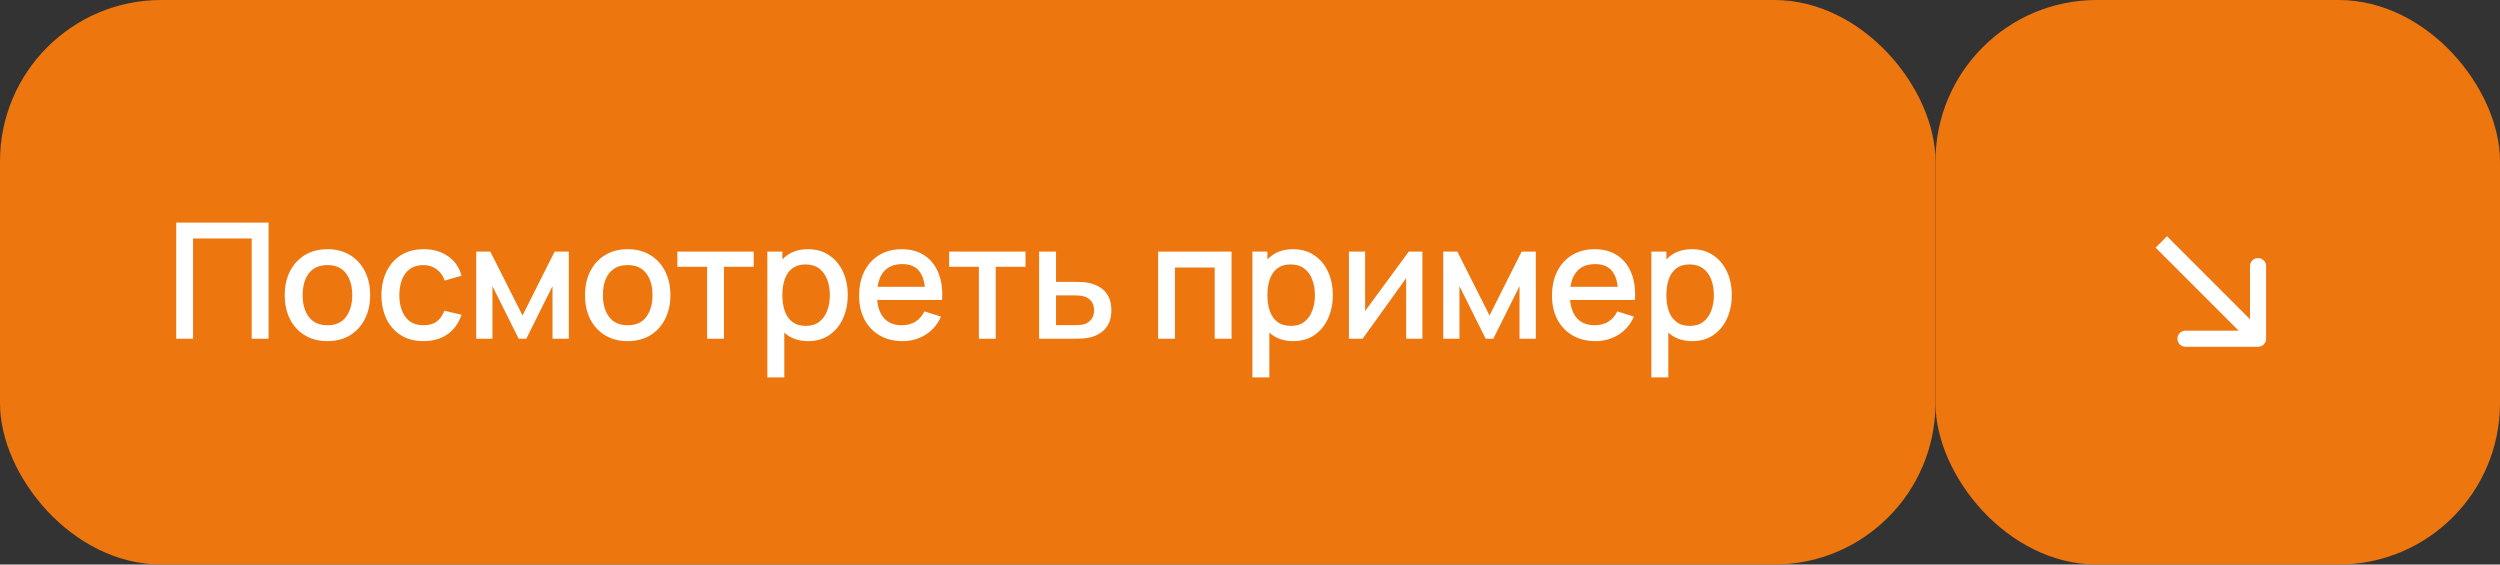
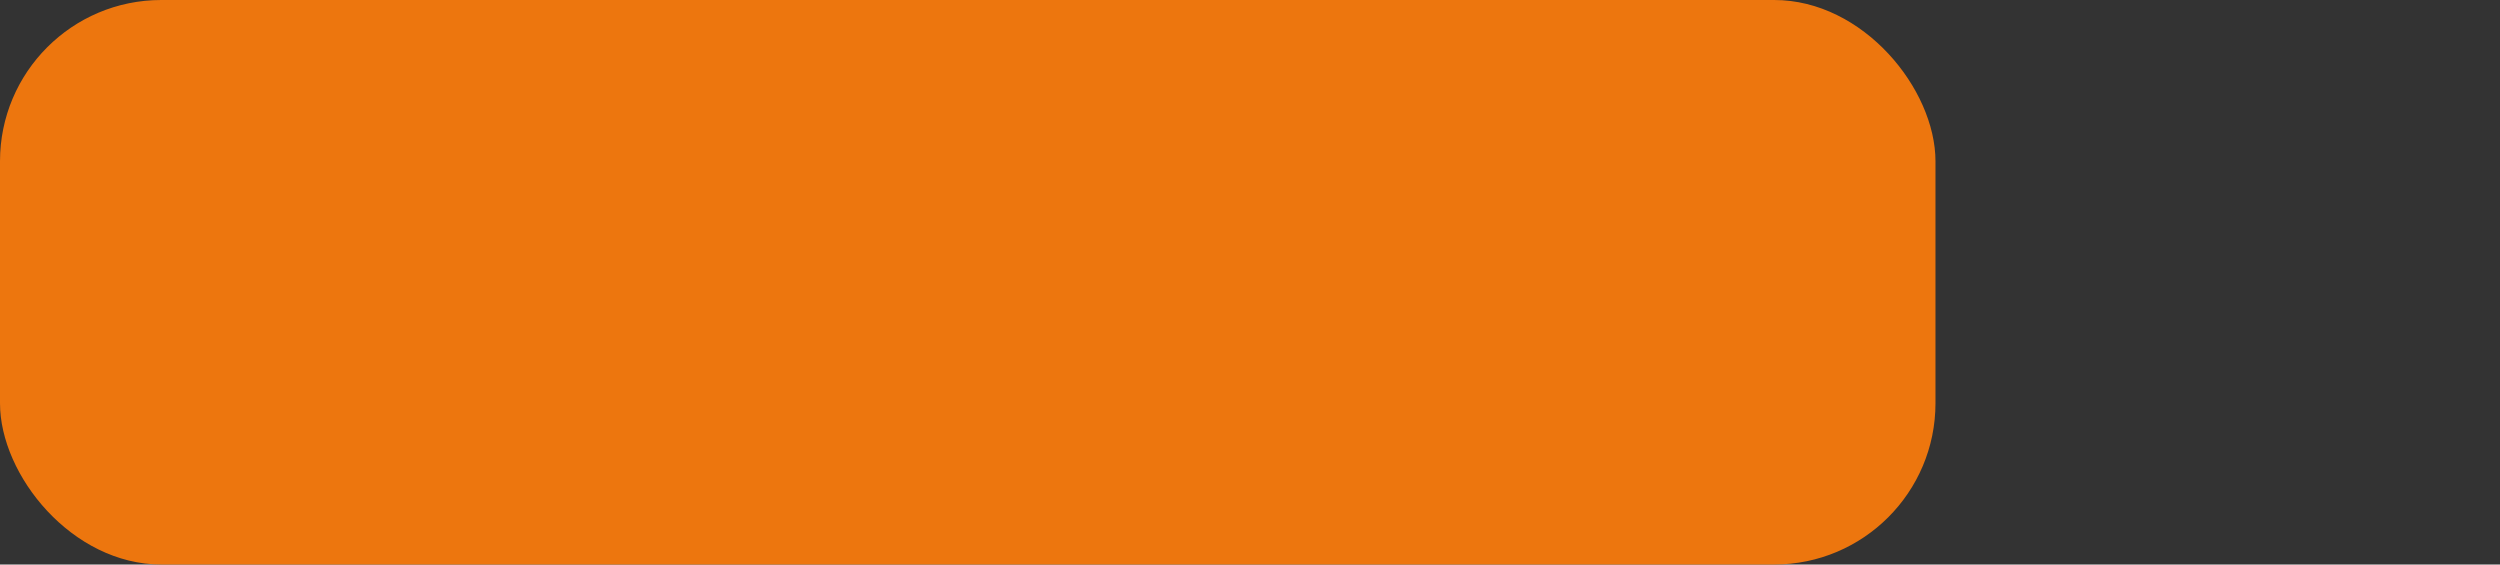
<svg xmlns="http://www.w3.org/2000/svg" width="155" height="35" viewBox="0 0 155 35" fill="none">
  <rect x="0" y="0" width="155" height="35" fill="#333333" stroke="none" />
  <rect width="120" height="35" rx="10" fill="#ED760E" />
-   <rect x="120" width="35" height="35" rx="10" fill="#ED760E" />
-   <path d="M10.925 21V13.8H16.65V21H15.605V14.785H11.97V21H10.925ZM20.299 21.15C19.759 21.15 19.29 21.028 18.894 20.785C18.497 20.542 18.19 20.207 17.974 19.78C17.76 19.35 17.654 18.855 17.654 18.295C17.654 17.732 17.764 17.237 17.984 16.81C18.204 16.38 18.512 16.047 18.909 15.81C19.305 15.57 19.769 15.45 20.299 15.45C20.839 15.45 21.307 15.572 21.704 15.815C22.1 16.058 22.407 16.393 22.624 16.82C22.84 17.247 22.949 17.738 22.949 18.295C22.949 18.858 22.839 19.355 22.619 19.785C22.402 20.212 22.095 20.547 21.699 20.79C21.302 21.03 20.835 21.15 20.299 21.15ZM20.299 20.165C20.815 20.165 21.2 19.992 21.454 19.645C21.71 19.295 21.839 18.845 21.839 18.295C21.839 17.732 21.709 17.282 21.449 16.945C21.192 16.605 20.809 16.435 20.299 16.435C19.949 16.435 19.66 16.515 19.434 16.675C19.207 16.832 19.039 17.05 18.929 17.33C18.819 17.607 18.764 17.928 18.764 18.295C18.764 18.862 18.894 19.315 19.154 19.655C19.414 19.995 19.795 20.165 20.299 20.165ZM26.258 21.15C25.704 21.15 25.234 21.027 24.848 20.78C24.461 20.533 24.164 20.195 23.957 19.765C23.754 19.335 23.651 18.847 23.648 18.3C23.651 17.743 23.758 17.252 23.968 16.825C24.177 16.395 24.477 16.058 24.867 15.815C25.258 15.572 25.726 15.45 26.273 15.45C26.863 15.45 27.366 15.597 27.782 15.89C28.203 16.183 28.479 16.585 28.613 17.095L27.573 17.395C27.469 17.092 27.299 16.857 27.062 16.69C26.829 16.52 26.561 16.435 26.258 16.435C25.914 16.435 25.633 16.517 25.413 16.68C25.192 16.84 25.029 17.06 24.922 17.34C24.816 17.62 24.761 17.94 24.758 18.3C24.761 18.857 24.887 19.307 25.137 19.65C25.391 19.993 25.764 20.165 26.258 20.165C26.594 20.165 26.866 20.088 27.073 19.935C27.282 19.778 27.442 19.555 27.552 19.265L28.613 19.515C28.436 20.042 28.144 20.447 27.738 20.73C27.331 21.01 26.837 21.15 26.258 21.15ZM29.526 21V15.6H30.401L32.396 19.56L34.386 15.6H35.266V21H34.256V17.74L32.631 21H32.156L30.531 17.74V21H29.526ZM38.915 21.15C38.375 21.15 37.906 21.028 37.51 20.785C37.113 20.542 36.806 20.207 36.59 19.78C36.376 19.35 36.27 18.855 36.27 18.295C36.27 17.732 36.38 17.237 36.6 16.81C36.82 16.38 37.128 16.047 37.525 15.81C37.921 15.57 38.385 15.45 38.915 15.45C39.455 15.45 39.923 15.572 40.32 15.815C40.716 16.058 41.023 16.393 41.24 16.82C41.456 17.247 41.565 17.738 41.565 18.295C41.565 18.858 41.455 19.355 41.235 19.785C41.018 20.212 40.711 20.547 40.315 20.79C39.918 21.03 39.451 21.15 38.915 21.15ZM38.915 20.165C39.431 20.165 39.816 19.992 40.07 19.645C40.326 19.295 40.455 18.845 40.455 18.295C40.455 17.732 40.325 17.282 40.065 16.945C39.808 16.605 39.425 16.435 38.915 16.435C38.565 16.435 38.276 16.515 38.05 16.675C37.823 16.832 37.655 17.05 37.545 17.33C37.435 17.607 37.38 17.928 37.38 18.295C37.38 18.862 37.51 19.315 37.77 19.655C38.03 19.995 38.411 20.165 38.915 20.165ZM43.841 21V16.54H41.996V15.6H46.731V16.54H44.886V21H43.841ZM50.116 21.15C49.599 21.15 49.166 21.025 48.816 20.775C48.466 20.522 48.201 20.18 48.021 19.75C47.841 19.32 47.751 18.835 47.751 18.295C47.751 17.755 47.839 17.27 48.016 16.84C48.196 16.41 48.459 16.072 48.806 15.825C49.156 15.575 49.586 15.45 50.096 15.45C50.602 15.45 51.039 15.575 51.406 15.825C51.776 16.072 52.061 16.41 52.261 16.84C52.461 17.267 52.561 17.752 52.561 18.295C52.561 18.835 52.461 19.322 52.261 19.755C52.064 20.185 51.782 20.525 51.416 20.775C51.052 21.025 50.619 21.15 50.116 21.15ZM47.576 23.4V15.6H48.506V19.485H48.626V23.4H47.576ZM49.971 20.205C50.304 20.205 50.579 20.12 50.796 19.95C51.016 19.78 51.179 19.552 51.286 19.265C51.396 18.975 51.451 18.652 51.451 18.295C51.451 17.942 51.396 17.622 51.286 17.335C51.179 17.048 51.014 16.82 50.791 16.65C50.567 16.48 50.282 16.395 49.936 16.395C49.609 16.395 49.339 16.475 49.126 16.635C48.916 16.795 48.759 17.018 48.656 17.305C48.556 17.592 48.506 17.922 48.506 18.295C48.506 18.668 48.556 18.998 48.656 19.285C48.756 19.572 48.914 19.797 49.131 19.96C49.347 20.123 49.627 20.205 49.971 20.205ZM55.96 21.15C55.423 21.15 54.951 21.033 54.545 20.8C54.141 20.563 53.826 20.235 53.6 19.815C53.376 19.392 53.265 18.902 53.265 18.345C53.265 17.755 53.375 17.243 53.595 16.81C53.818 16.377 54.128 16.042 54.525 15.805C54.921 15.568 55.383 15.45 55.91 15.45C56.46 15.45 56.928 15.578 57.315 15.835C57.701 16.088 57.99 16.45 58.18 16.92C58.373 17.39 58.45 17.948 58.41 18.595H57.365V18.215C57.358 17.588 57.238 17.125 57.005 16.825C56.775 16.525 56.423 16.375 55.95 16.375C55.426 16.375 55.033 16.54 54.77 16.87C54.506 17.2 54.375 17.677 54.375 18.3C54.375 18.893 54.506 19.353 54.77 19.68C55.033 20.003 55.413 20.165 55.91 20.165C56.236 20.165 56.518 20.092 56.755 19.945C56.995 19.795 57.181 19.582 57.315 19.305L58.34 19.63C58.13 20.113 57.811 20.488 57.385 20.755C56.958 21.018 56.483 21.15 55.96 21.15ZM54.035 18.595V17.78H57.89V18.595H54.035ZM60.69 21V16.54H58.845V15.6H63.58V16.54H61.735V21H60.69ZM64.424 21V15.6H65.474V17.475H66.539C66.692 17.475 66.856 17.478 67.029 17.485C67.206 17.492 67.357 17.508 67.484 17.535C67.774 17.595 68.024 17.695 68.234 17.835C68.447 17.975 68.612 18.162 68.729 18.395C68.846 18.625 68.904 18.908 68.904 19.245C68.904 19.715 68.781 20.09 68.534 20.37C68.291 20.647 67.961 20.833 67.544 20.93C67.411 20.96 67.252 20.98 67.069 20.99C66.889 20.997 66.724 21 66.574 21H64.424ZM65.474 20.16H66.634C66.717 20.16 66.812 20.157 66.919 20.15C67.026 20.143 67.124 20.128 67.214 20.105C67.374 20.058 67.517 19.963 67.644 19.82C67.771 19.677 67.834 19.485 67.834 19.245C67.834 18.998 67.771 18.802 67.644 18.655C67.521 18.508 67.364 18.413 67.174 18.37C67.084 18.347 66.992 18.332 66.899 18.325C66.806 18.318 66.717 18.315 66.634 18.315H65.474V20.16ZM71.802 21V15.6H76.357V21H75.312V16.585H72.847V21H71.802ZM80.189 21.15C79.673 21.15 79.24 21.025 78.889 20.775C78.54 20.522 78.275 20.18 78.094 19.75C77.915 19.32 77.825 18.835 77.825 18.295C77.825 17.755 77.913 17.27 78.09 16.84C78.269 16.41 78.533 16.072 78.879 15.825C79.23 15.575 79.659 15.45 80.169 15.45C80.676 15.45 81.113 15.575 81.48 15.825C81.85 16.072 82.135 16.41 82.335 16.84C82.534 17.267 82.635 17.752 82.635 18.295C82.635 18.835 82.534 19.322 82.335 19.755C82.138 20.185 81.856 20.525 81.49 20.775C81.126 21.025 80.693 21.15 80.189 21.15ZM77.65 23.4V15.6H78.579V19.485H78.7V23.4H77.65ZM80.044 20.205C80.378 20.205 80.653 20.12 80.87 19.95C81.09 19.78 81.253 19.552 81.359 19.265C81.469 18.975 81.525 18.652 81.525 18.295C81.525 17.942 81.469 17.622 81.359 17.335C81.253 17.048 81.088 16.82 80.865 16.65C80.641 16.48 80.356 16.395 80.01 16.395C79.683 16.395 79.413 16.475 79.2 16.635C78.99 16.795 78.833 17.018 78.73 17.305C78.629 17.592 78.579 17.922 78.579 18.295C78.579 18.668 78.629 18.998 78.73 19.285C78.829 19.572 78.988 19.797 79.204 19.96C79.421 20.123 79.701 20.205 80.044 20.205ZM88.189 15.6V21H87.183V17.245L84.484 21H83.633V15.6H84.638V19.28L87.344 15.6H88.189ZM89.481 21V15.6H90.356L92.351 19.56L94.341 15.6H95.221V21H94.211V17.74L92.586 21H92.111L90.486 17.74V21H89.481ZM98.919 21.15C98.383 21.15 97.911 21.033 97.504 20.8C97.101 20.563 96.786 20.235 96.559 19.815C96.336 19.392 96.224 18.902 96.224 18.345C96.224 17.755 96.334 17.243 96.554 16.81C96.778 16.377 97.088 16.042 97.484 15.805C97.881 15.568 98.343 15.45 98.869 15.45C99.419 15.45 99.888 15.578 100.274 15.835C100.661 16.088 100.949 16.45 101.139 16.92C101.333 17.39 101.409 17.948 101.369 18.595H100.324V18.215C100.318 17.588 100.198 17.125 99.964 16.825C99.734 16.525 99.383 16.375 98.909 16.375C98.386 16.375 97.993 16.54 97.729 16.87C97.466 17.2 97.334 17.677 97.334 18.3C97.334 18.893 97.466 19.353 97.729 19.68C97.993 20.003 98.373 20.165 98.869 20.165C99.196 20.165 99.478 20.092 99.714 19.945C99.954 19.795 100.141 19.582 100.274 19.305L101.299 19.63C101.089 20.113 100.771 20.488 100.344 20.755C99.918 21.018 99.443 21.15 98.919 21.15ZM96.994 18.595V17.78H100.849V18.595H96.994ZM104.926 21.15C104.41 21.15 103.976 21.025 103.626 20.775C103.276 20.522 103.011 20.18 102.831 19.75C102.651 19.32 102.561 18.835 102.561 18.295C102.561 17.755 102.65 17.27 102.826 16.84C103.006 16.41 103.27 16.072 103.616 15.825C103.966 15.575 104.396 15.45 104.906 15.45C105.413 15.45 105.85 15.575 106.216 15.825C106.586 16.072 106.871 16.41 107.071 16.84C107.271 17.267 107.371 17.752 107.371 18.295C107.371 18.835 107.271 19.322 107.071 19.755C106.875 20.185 106.593 20.525 106.226 20.775C105.863 21.025 105.43 21.15 104.926 21.15ZM102.386 23.4V15.6H103.316V19.485H103.436V23.4H102.386ZM104.781 20.205C105.115 20.205 105.39 20.12 105.606 19.95C105.826 19.78 105.99 19.552 106.096 19.265C106.206 18.975 106.261 18.652 106.261 18.295C106.261 17.942 106.206 17.622 106.096 17.335C105.99 17.048 105.825 16.82 105.601 16.65C105.378 16.48 105.093 16.395 104.746 16.395C104.42 16.395 104.15 16.475 103.936 16.635C103.726 16.795 103.57 17.018 103.466 17.305C103.366 17.592 103.316 17.922 103.316 18.295C103.316 18.668 103.366 18.998 103.466 19.285C103.566 19.572 103.725 19.797 103.941 19.96C104.158 20.123 104.438 20.205 104.781 20.205Z" fill="white" />
-   <path d="M140 21.5C140.276 21.5 140.5 21.276 140.5 21L140.5 16.5C140.5 16.224 140.276 16 140 16C139.724 16 139.5 16.224 139.5 16.5L139.5 20.5L135.5 20.5C135.224 20.5 135 20.724 135 21C135 21.276 135.224 21.5 135.5 21.5L140 21.5ZM133.646 15.354L139.646 21.354L140.354 20.646L134.354 14.646L133.646 15.354Z" fill="white" />
</svg>